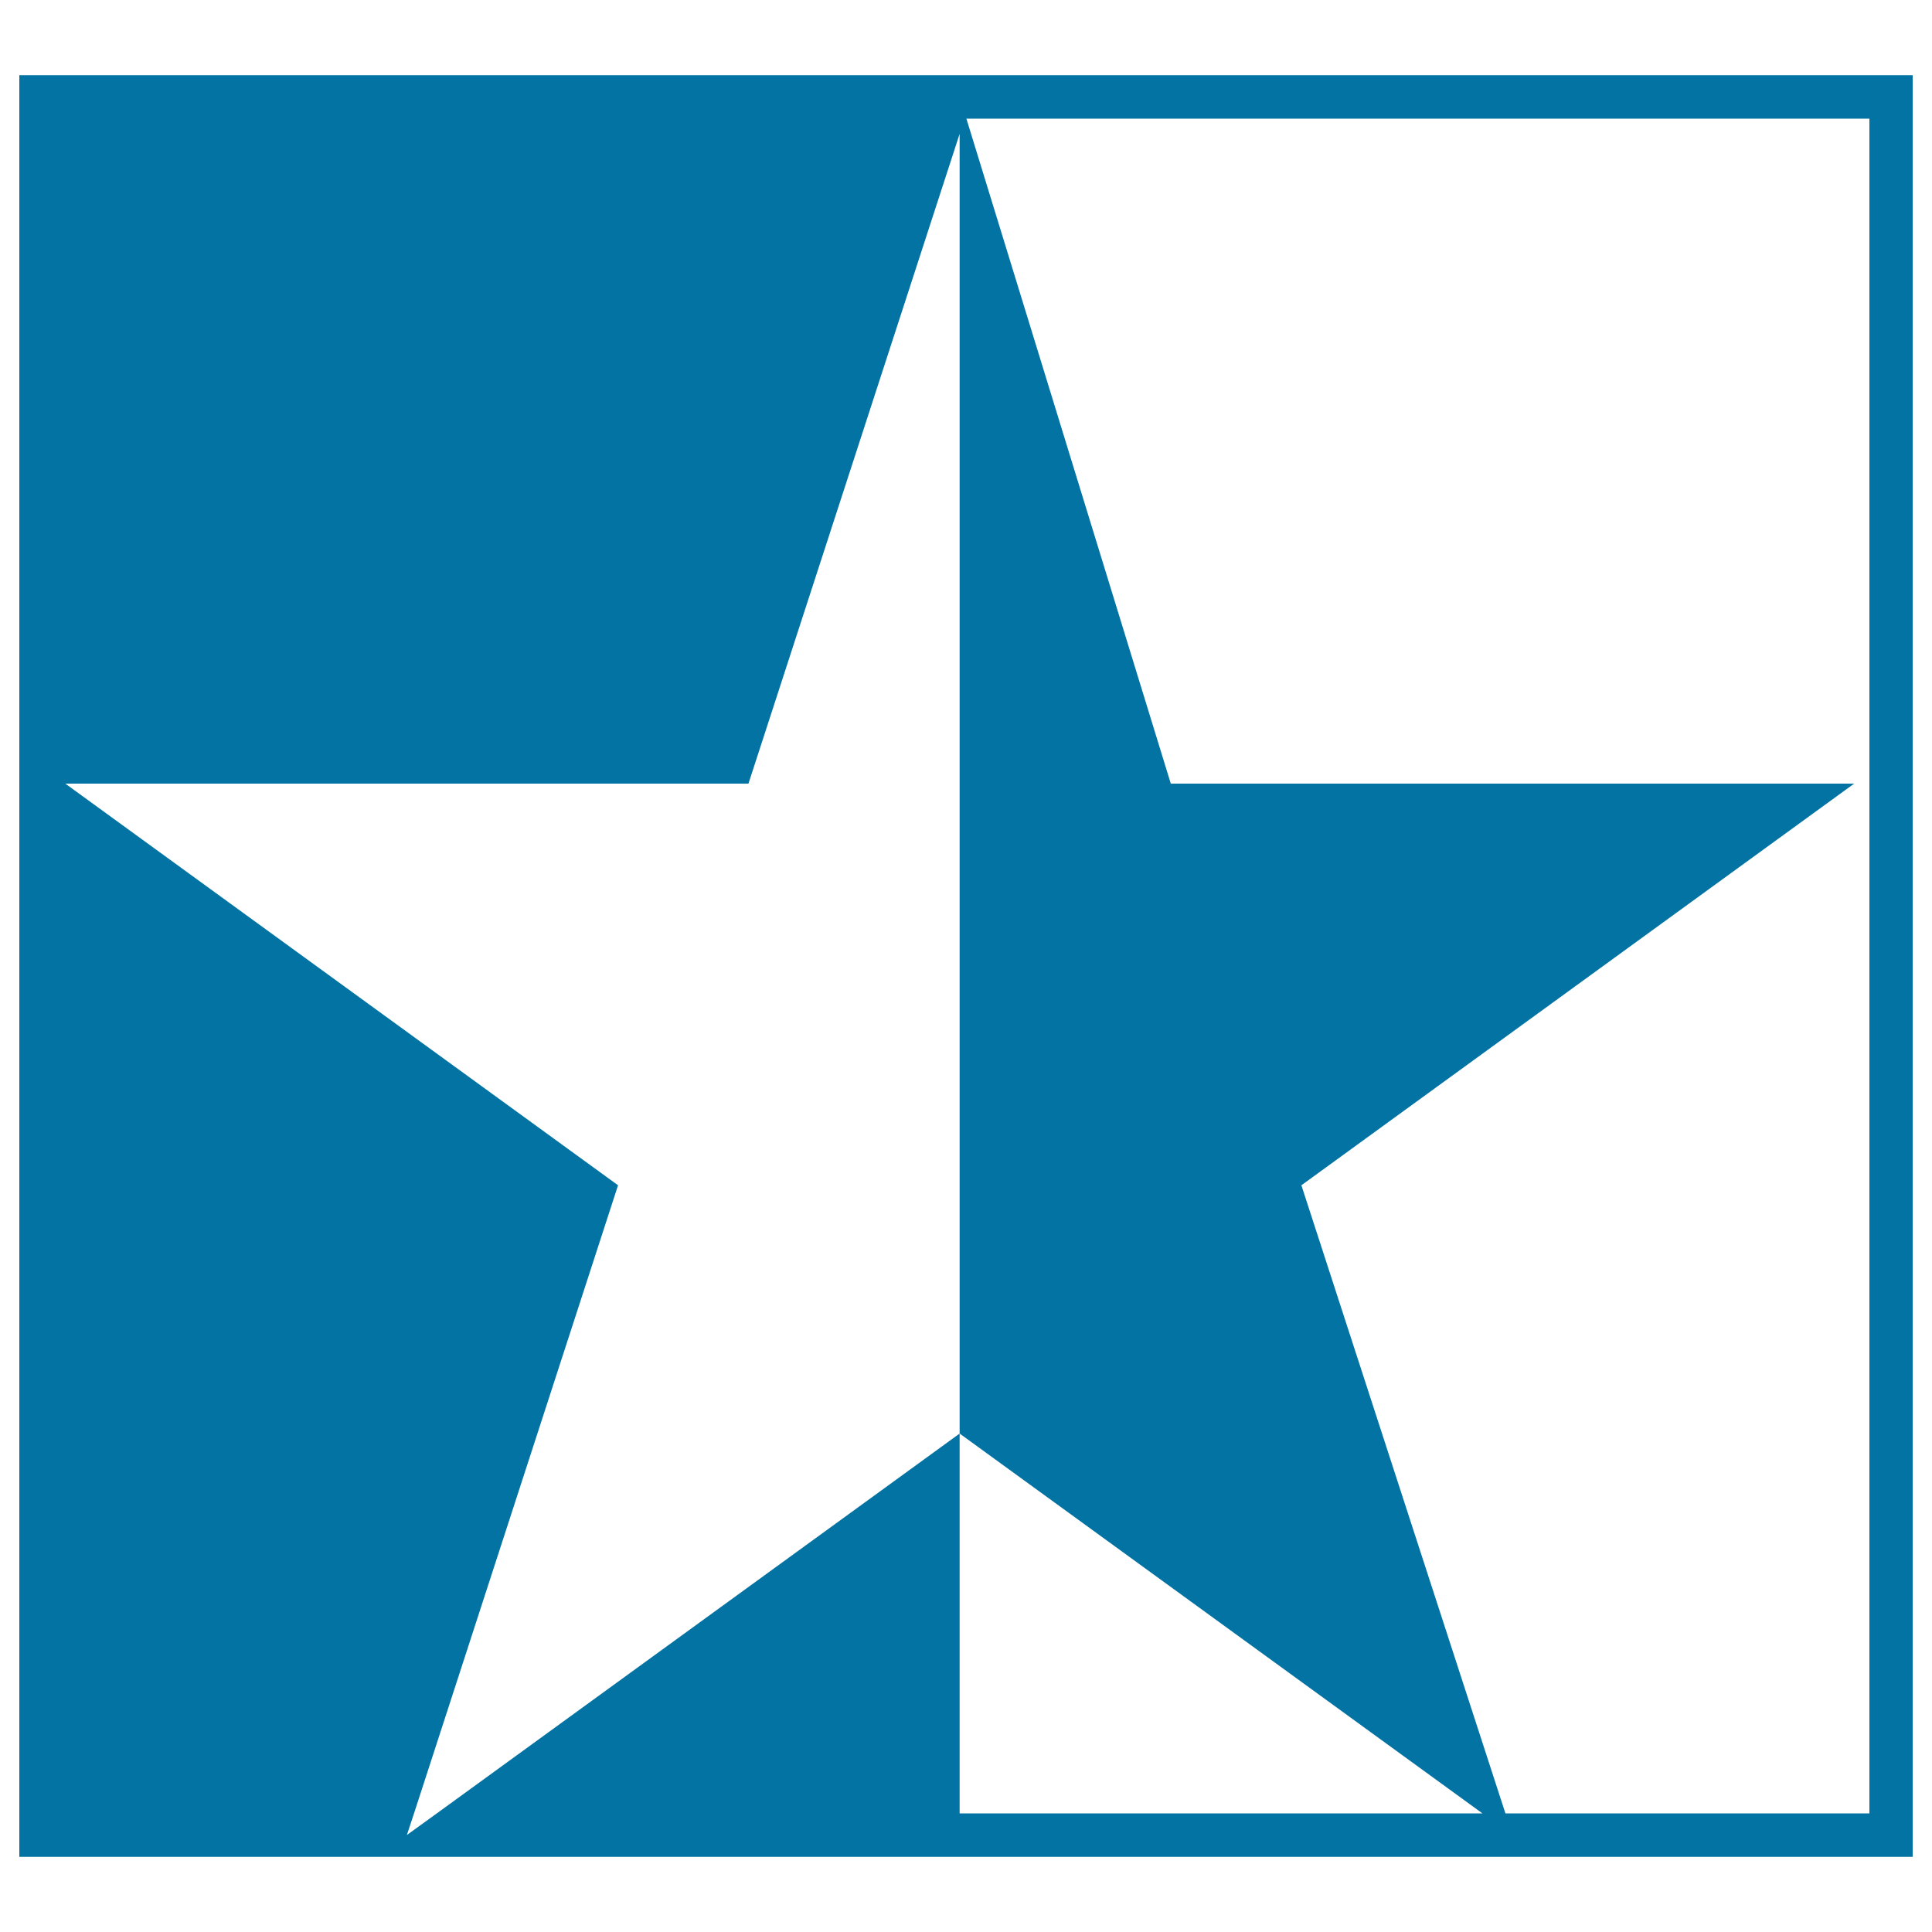
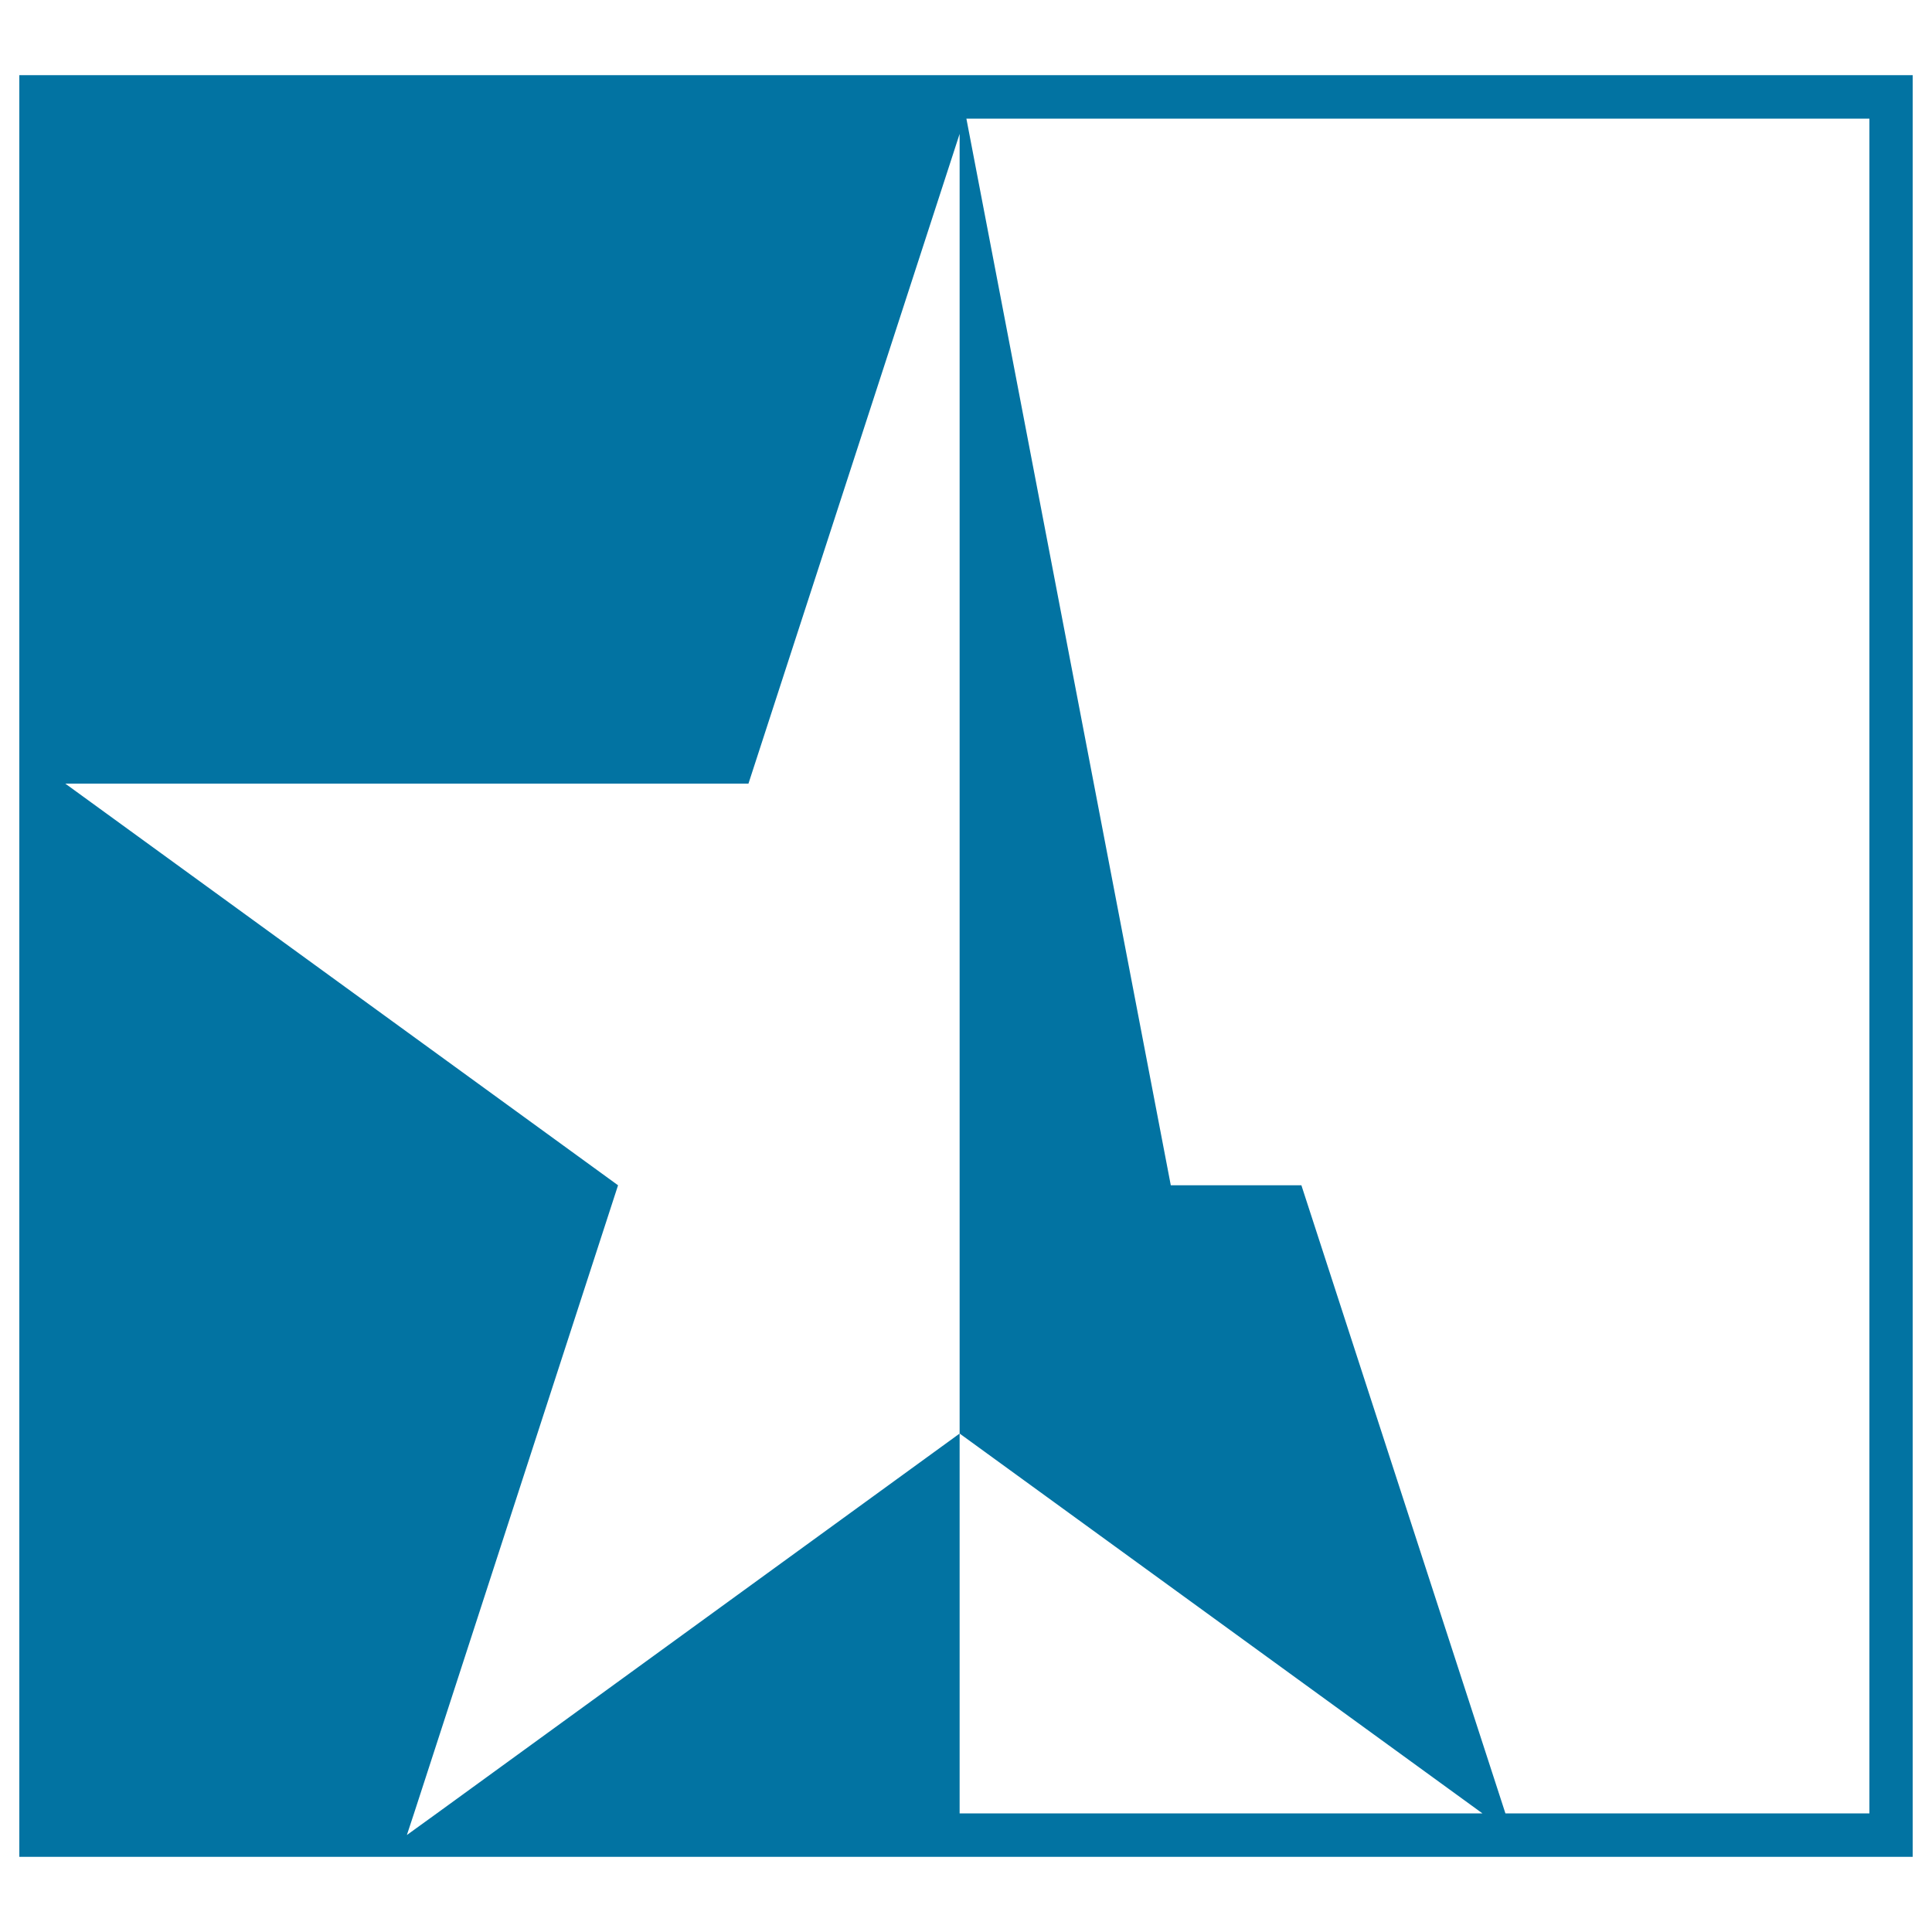
<svg xmlns="http://www.w3.org/2000/svg" viewBox="0 0 1000 1000" style="fill:#0273a2">
  <title>Black White Star SVG icon</title>
  <g>
-     <path d="M10,38.9v922.2h980V38.9H10z M496.7,938.6V742L226.1,938.6l-15.5,11.2l3.7-11.2l105.6-325.1L33.8,405.6h353.6L496.7,69.3V742l270.6,196.6H496.7z M967.5,938.6H779.2L673.6,613.5l286.1-207.9H606L500.2,61.4h467.4V938.6z" />
+     <path d="M10,38.9v922.2h980V38.9H10z M496.7,938.6V742L226.1,938.6l-15.5,11.2l3.7-11.2l105.6-325.1L33.8,405.6h353.6L496.7,69.3V742l270.6,196.6H496.7z M967.5,938.6H779.2L673.6,613.5H606L500.2,61.4h467.4V938.6z" />
  </g>
</svg>